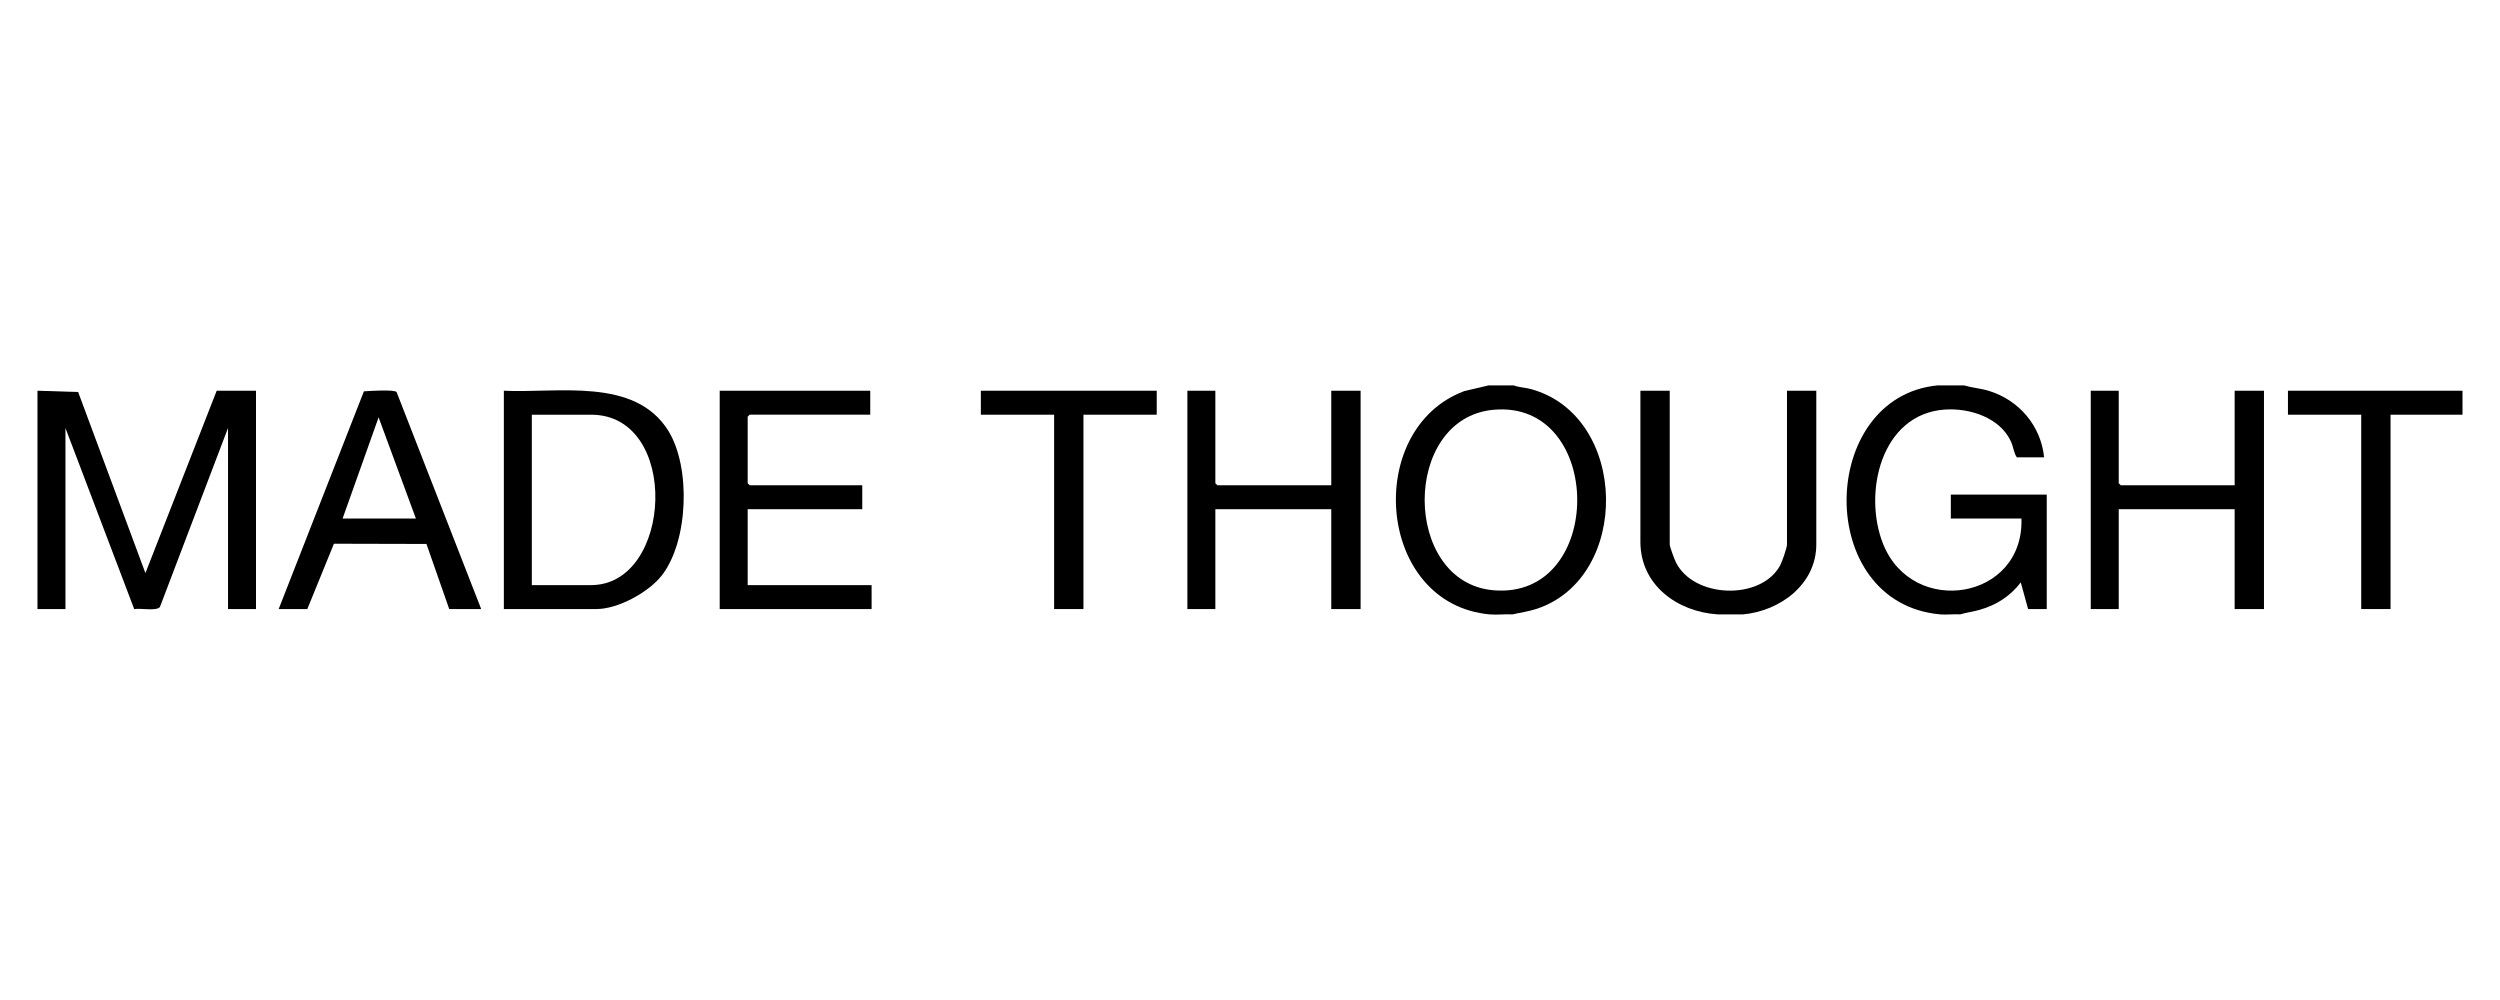
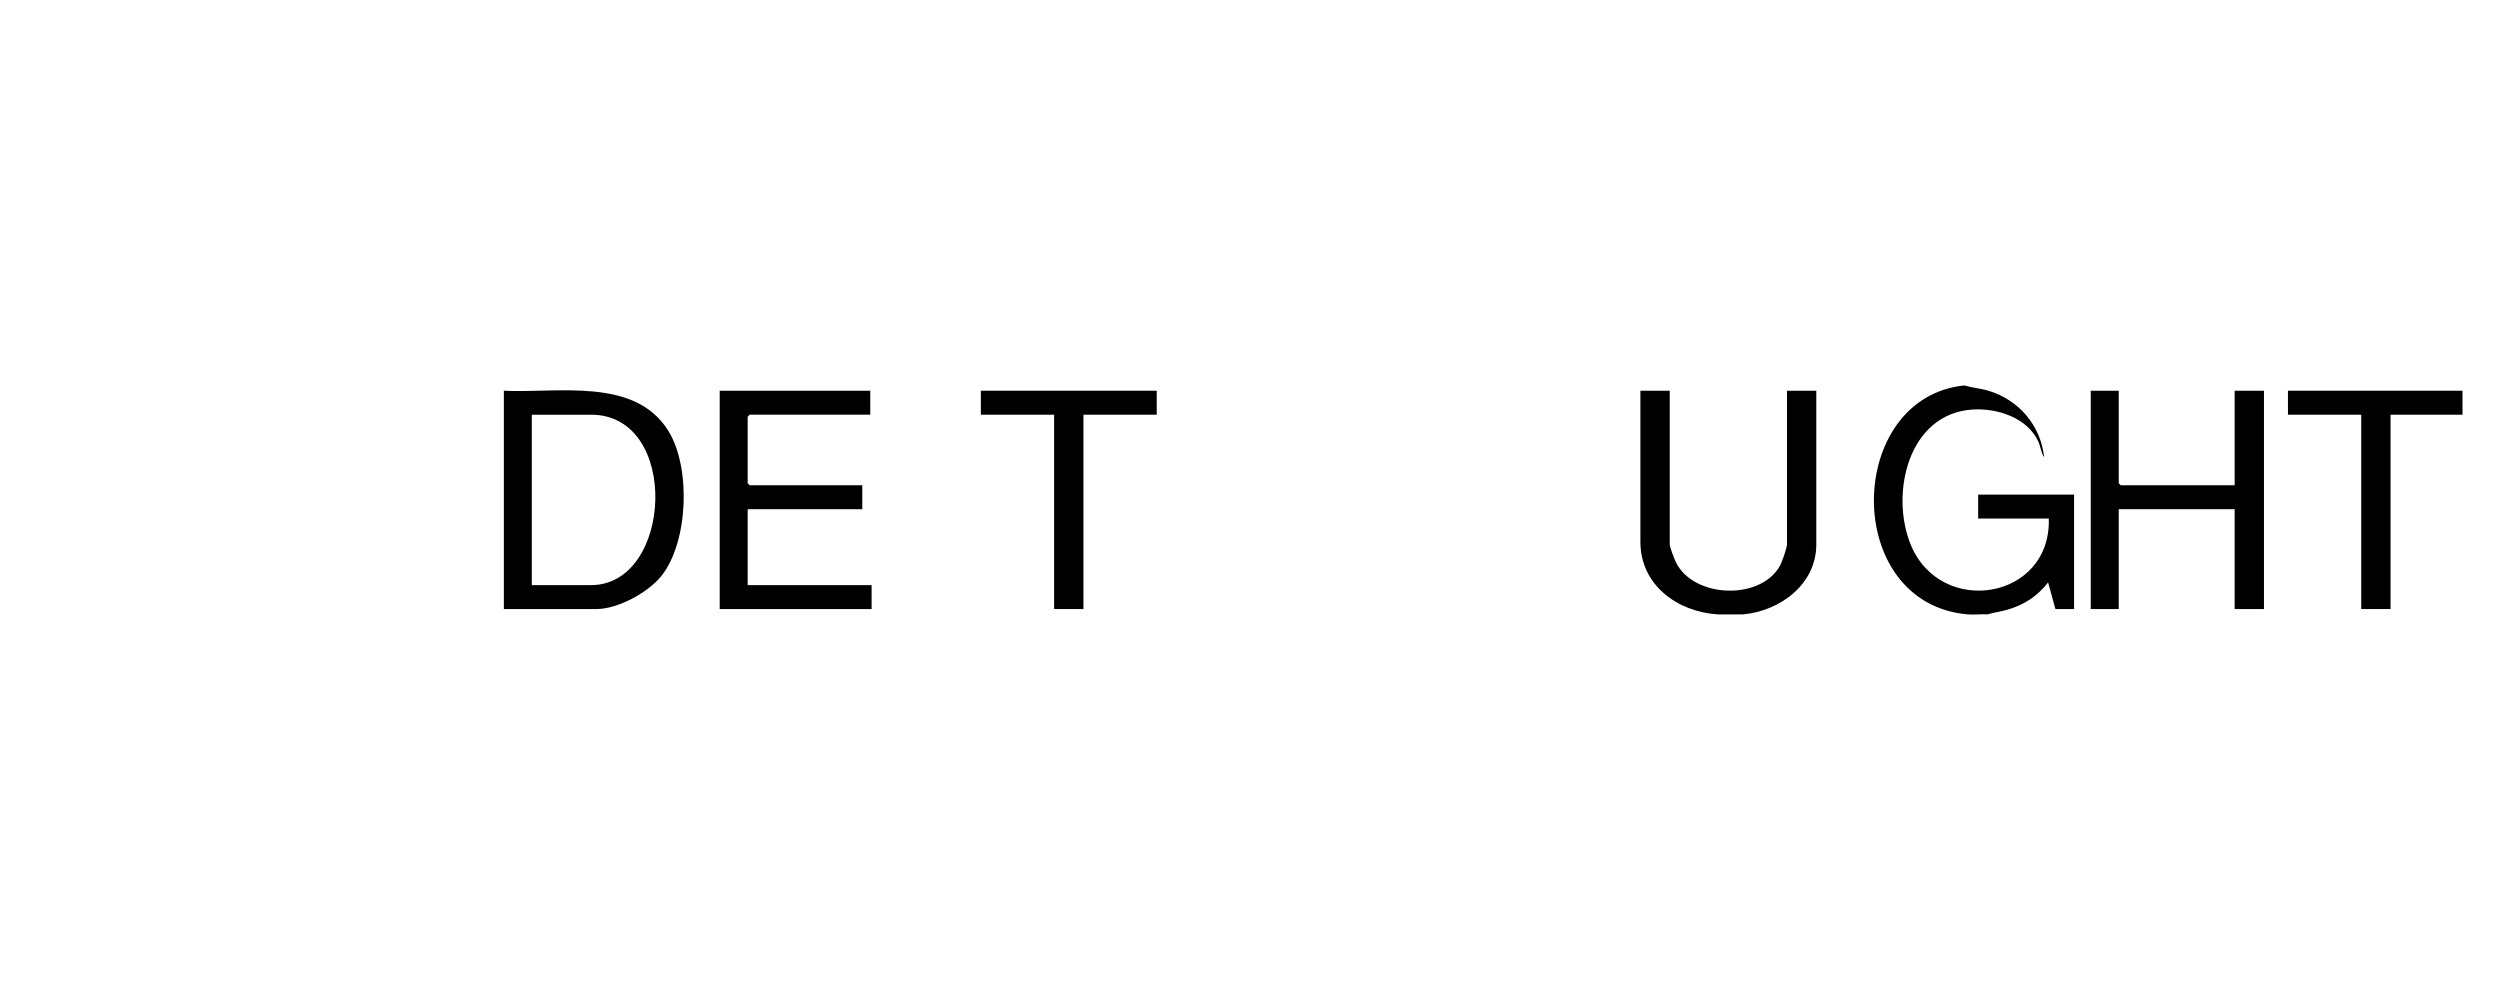
<svg xmlns="http://www.w3.org/2000/svg" id="Made_Thought" data-name="Made Thought" viewBox="0 0 1000 400">
  <g id="_8Oyrri" data-name="8Oyrri">
    <g>
-       <path d="M15,156.29l16.26.52,26.91,72.43,28.51-72.95h15.72v87.33h-11.19v-72.42l-27.23,71.57c-1.3,1.79-7.94.39-10.29.88l-27.51-72.45v72.42h-11.19v-87.33Z" />
-       <path d="M785.67,154.17c3.21.95,6.61,1.18,9.83,2.16,12.09,3.69,20.84,13.94,22.15,26.59h-10.93c-1.24-1.83-1.37-4.18-2.3-6.23-4.34-9.62-16.51-13.54-26.42-12.87-25.68,1.72-32.89,33.54-24.72,53.85,11.85,29.46,56.38,22.31,55.3-10.26h-28.25v-9.58h38.37v45.79h-7.46l-2.93-10.65c-4.24,5.48-9.59,8.97-16.26,10.91-2.64.77-5.37,1.1-7.99,1.87-2.6-.17-5.43.23-7.99,0-50.53-4.51-48.94-86.93-1.07-91.59h10.66Z" />
-       <path d="M605.53,154.17c2.13.82,4.54.83,6.81,1.45,39.32,10.74,40.2,75.77,1.99,88.02-3.08.99-6.22,1.38-9.34,2.12-2.94-.19-6.16.26-9.06,0-45.38-4.06-50.7-74.14-10.25-89.31l9.71-2.28h10.13ZM597.42,163.91c-36.89,3.36-36.56,69-.09,72.19,44.89,3.92,44.58-76.24.09-72.19Z" />
+       <path d="M785.67,154.17c3.21.95,6.61,1.18,9.83,2.16,12.09,3.69,20.84,13.94,22.15,26.59c-1.24-1.83-1.37-4.18-2.3-6.23-4.34-9.62-16.51-13.54-26.42-12.87-25.68,1.72-32.89,33.54-24.72,53.85,11.85,29.46,56.38,22.31,55.3-10.26h-28.25v-9.58h38.37v45.79h-7.46l-2.93-10.65c-4.24,5.48-9.59,8.97-16.26,10.91-2.64.77-5.37,1.1-7.99,1.87-2.6-.17-5.43.23-7.99,0-50.53-4.51-48.94-86.93-1.07-91.59h10.66Z" />
      <path d="M687.07,245.75c-16.1-1.03-30.91-11.69-30.91-29.02v-60.44h11.73v61.5c0,.94,1.89,5.95,2.47,7.12,7.06,14.38,33.93,15.41,41.67,1.31.77-1.41,2.76-7.08,2.76-8.43v-61.5h11.73v61.5c0,15.97-14.56,26.65-29.31,27.96h-10.13Z" />
      <polygon points="985 156.29 985 165.88 956.22 165.88 956.22 243.62 944.49 243.62 944.49 165.88 915.18 165.88 915.18 156.29 985 156.29" />
      <path d="M201.54,243.62v-87.33c21.4,1.07,52.37-5.56,65.78,16.02,9.09,14.62,8.08,44.29-2.67,57.95-5.28,6.71-17.48,13.36-26.07,13.36h-37.04ZM212.73,234.04h23.72c32.67,0,35.82-68.16,0-68.16h-23.72v68.16Z" />
-       <polygon points="486.14 156.29 486.14 193.3 486.94 194.1 532.51 194.1 532.51 156.29 544.24 156.29 544.24 243.62 532.51 243.62 532.51 203.69 486.14 203.69 486.14 243.62 474.95 243.62 474.95 156.29 486.14 156.29" />
      <polygon points="348.1 156.29 348.1 165.88 299.87 165.88 299.07 166.68 299.07 193.3 299.87 194.1 344.91 194.1 344.91 203.69 299.07 203.69 299.07 234.04 348.64 234.04 348.64 243.62 287.88 243.62 287.88 156.29 348.1 156.29" />
-       <path d="M192.48,243.62h-12.79l-9.11-26.04-37.01-.09-10.64,26.13h-11.46l34.09-87.08c2.11-.17,12.16-.82,13.08.29l33.84,86.8ZM166.36,207.41l-14.92-40.47-14.4,40.47h29.31Z" />
      <polygon points="462.69 156.29 462.69 165.88 433.38 165.88 433.38 243.62 421.65 243.62 421.65 165.88 392.34 165.88 392.34 156.29 462.69 156.29" />
      <polygon points="847.49 156.29 847.49 193.3 848.29 194.1 893.86 194.1 893.86 156.29 905.59 156.29 905.59 243.62 893.86 243.62 893.86 203.69 847.49 203.69 847.49 243.62 836.3 243.62 836.3 156.29 847.49 156.29" />
    </g>
  </g>
</svg>